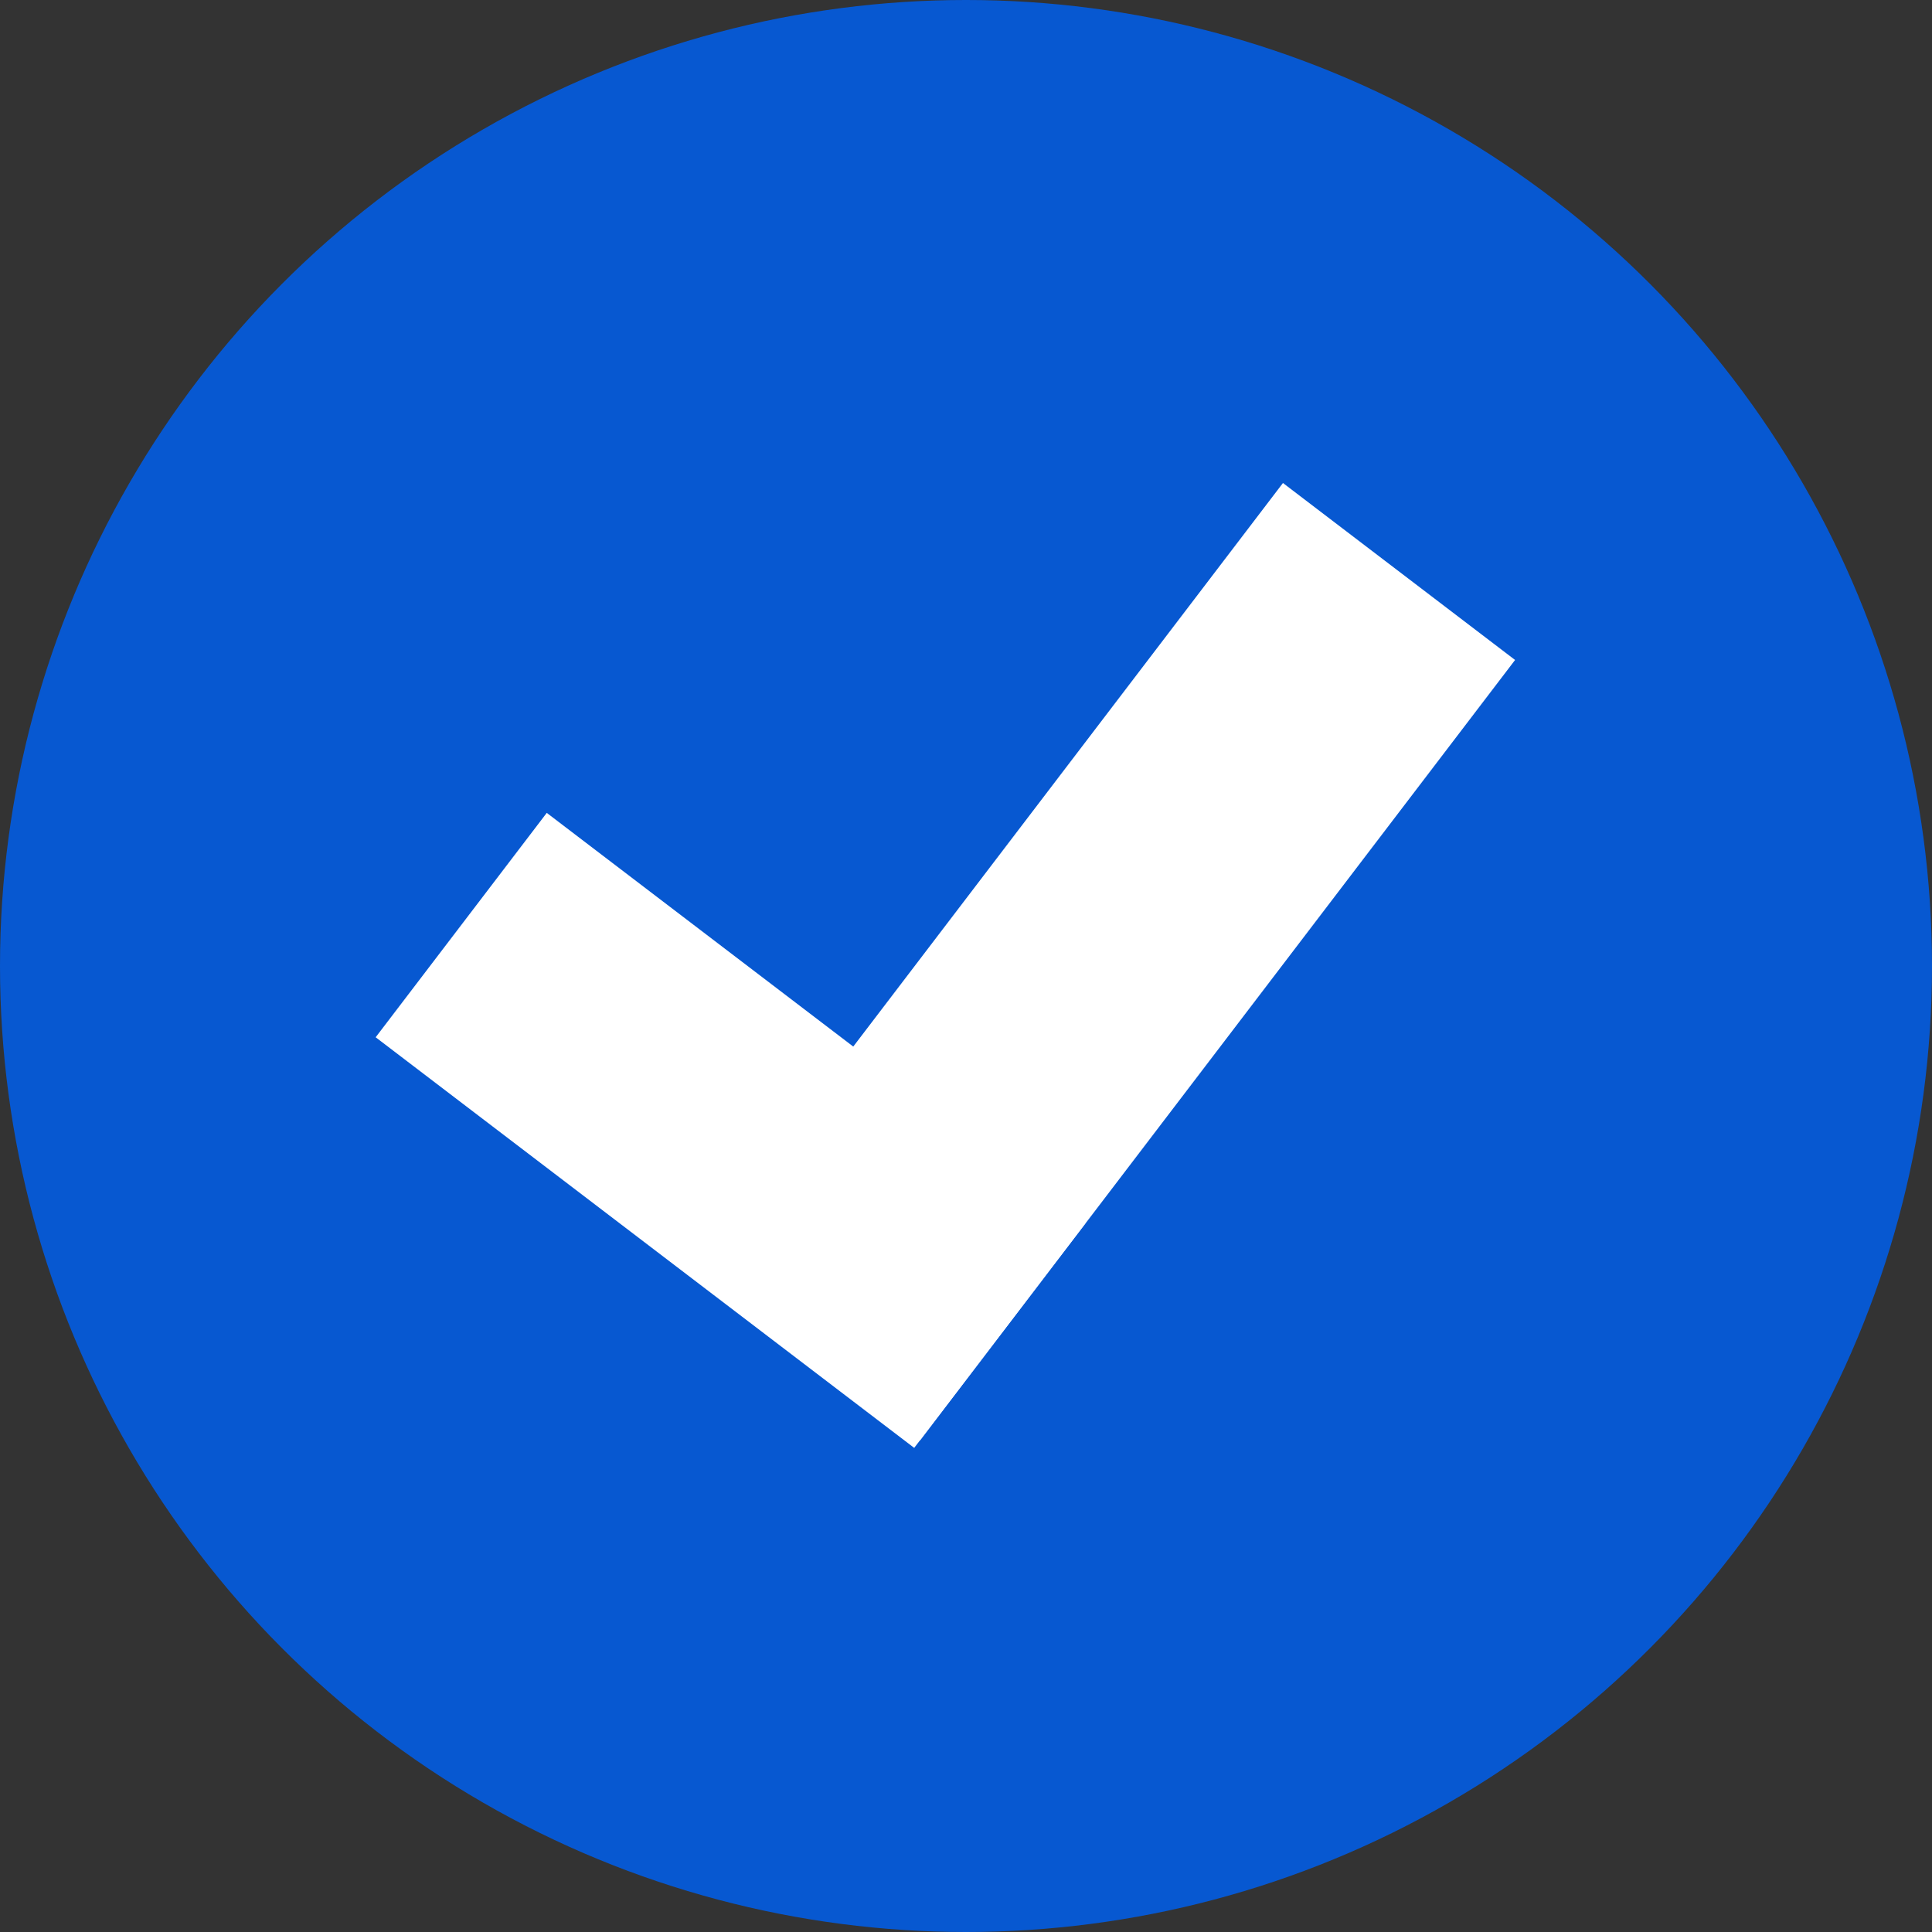
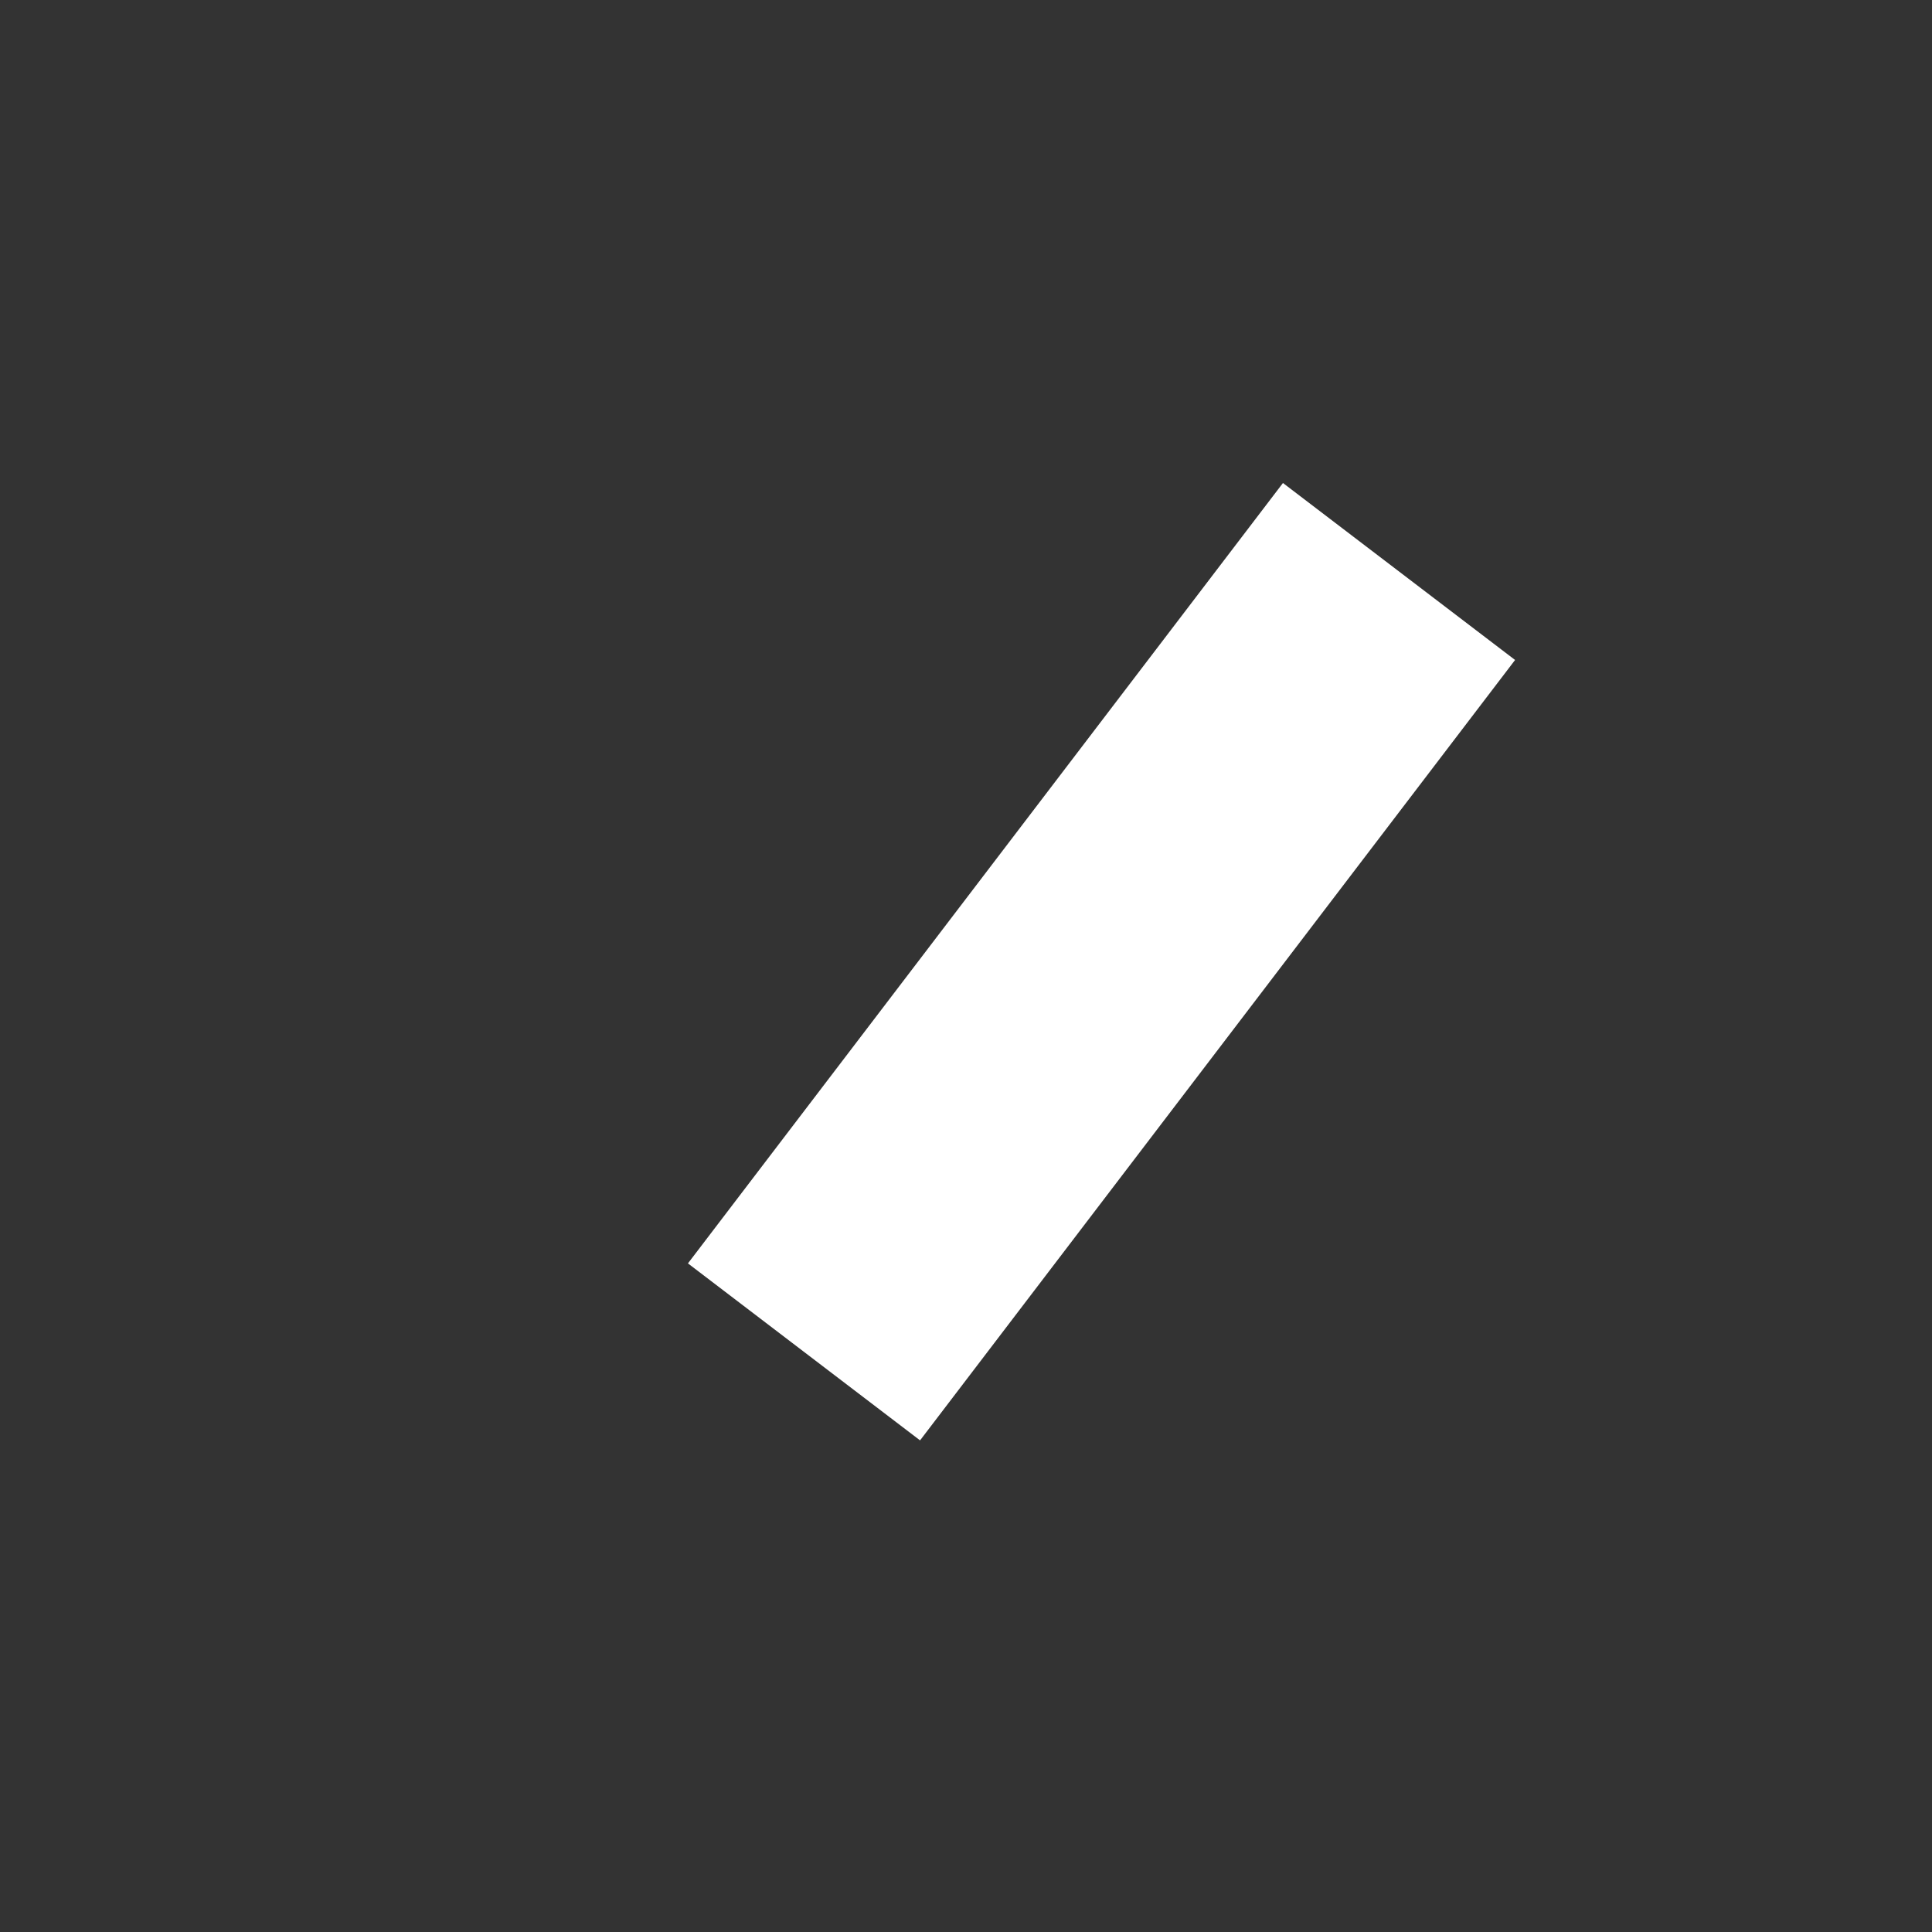
<svg xmlns="http://www.w3.org/2000/svg" width="36" height="36" viewBox="0 0 36 36" fill="none">
  <rect x="0" y="0" width="36" height="36" fill="#333333" stroke="none" />
-   <circle cx="18" cy="18" r="18" fill="#0758D1" />
-   <rect x="7" y="19.328" width="5.258" height="12.619" transform="rotate(-52.676 7 19.328)" fill="white" />
  <rect x="23.906" y="9" width="5.439" height="18.286" transform="rotate(37.324 23.906 9)" fill="white" />
</svg>